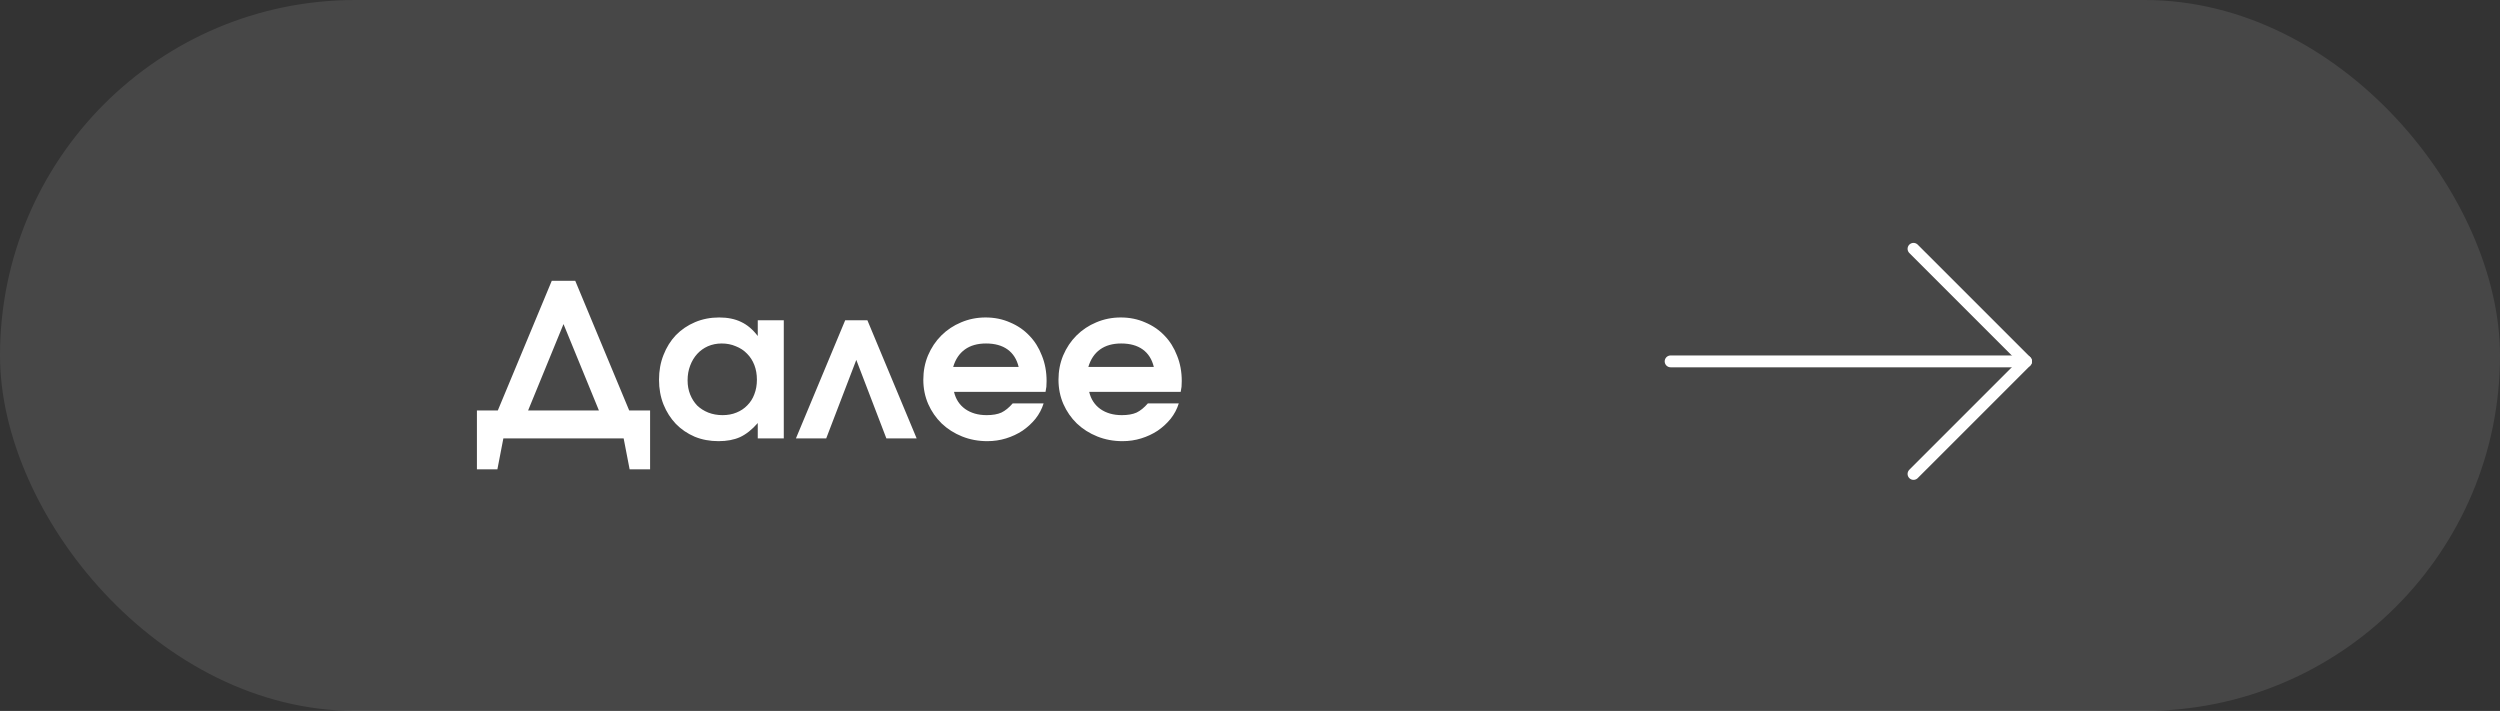
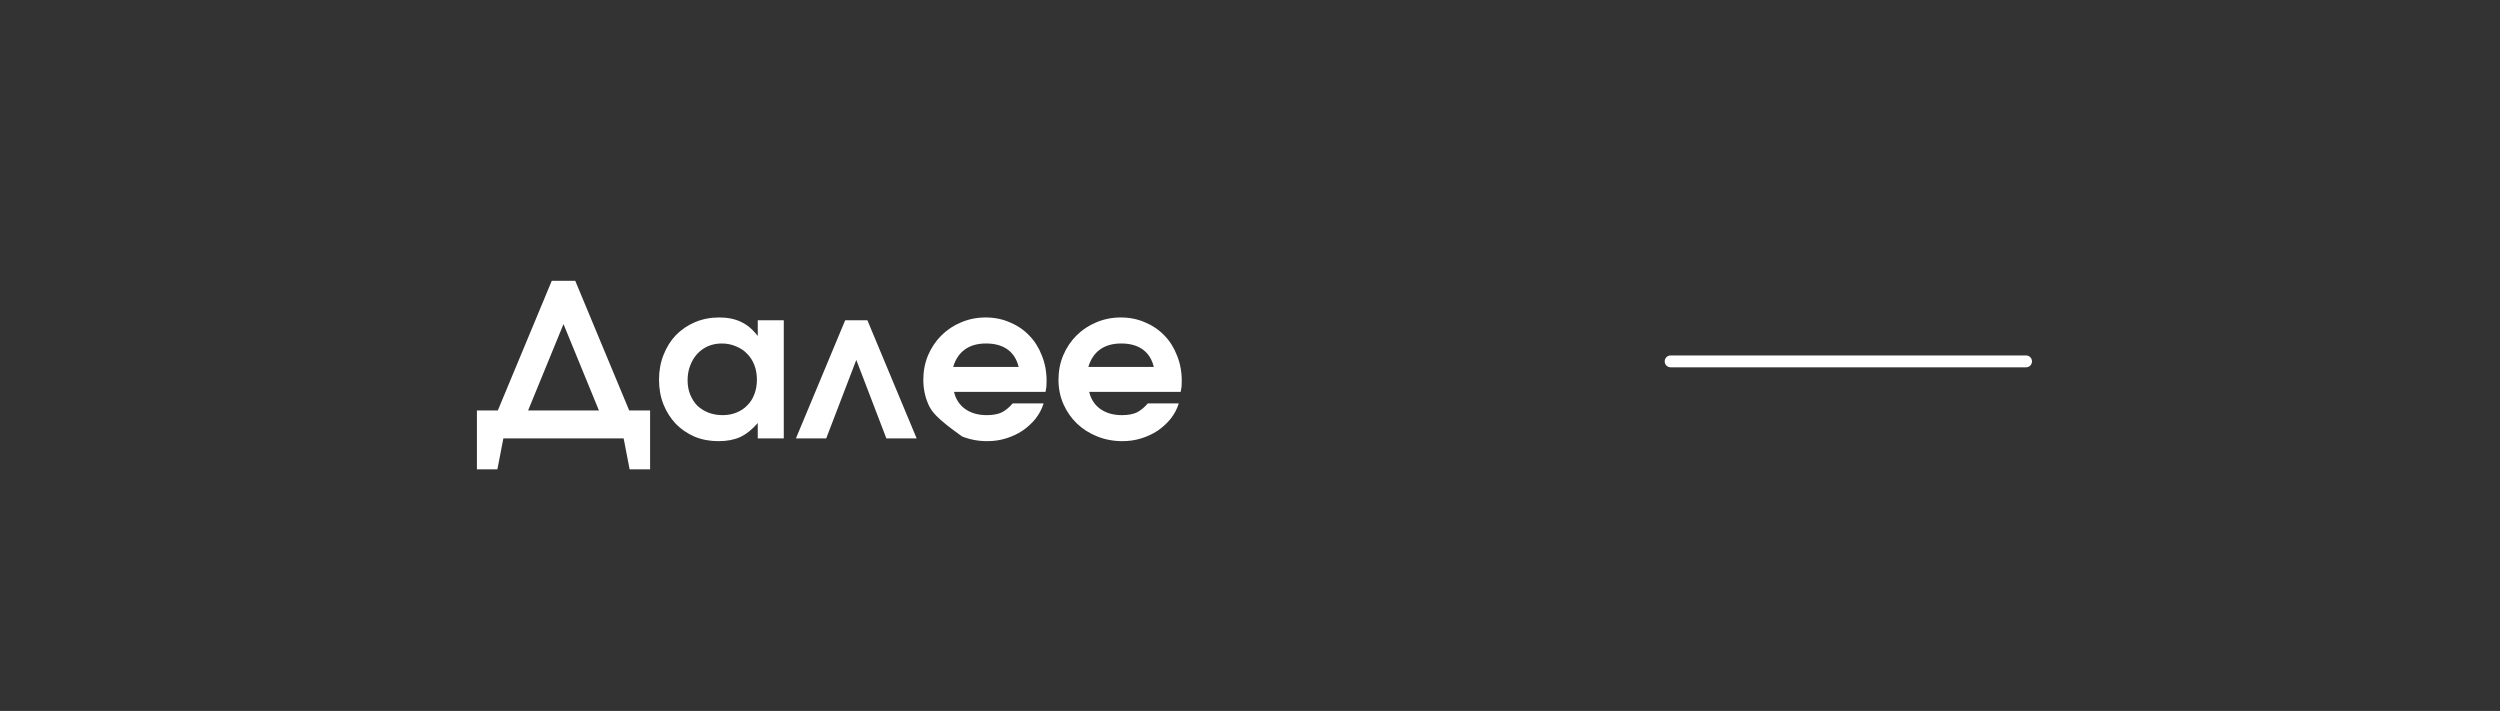
<svg xmlns="http://www.w3.org/2000/svg" width="211" height="60" viewBox="0 0 211 60" fill="none">
  <rect x="0" y="0" width="211" height="60" fill="#333333" stroke="none" />
-   <rect width="211" height="60" rx="30" fill="white" fill-opacity="0.1" />
-   <path d="M40.252 34.642H42.016L46.57 23.698H48.55L53.104 34.642H54.868V39.61H53.14L52.636 37H42.484L41.98 39.61H40.252V34.642ZM50.548 34.642L47.56 27.352L44.572 34.642H50.548ZM55.621 32.05C55.621 31.294 55.747 30.598 55.999 29.962C56.251 29.314 56.599 28.756 57.043 28.288C57.499 27.82 58.039 27.454 58.663 27.19C59.287 26.926 59.965 26.794 60.697 26.794C61.417 26.794 62.035 26.92 62.551 27.172C63.067 27.412 63.535 27.808 63.955 28.36V27.028H66.151V37H63.955V35.704C63.475 36.256 62.977 36.652 62.461 36.892C61.957 37.12 61.351 37.234 60.643 37.234C59.911 37.234 59.239 37.108 58.627 36.856C58.015 36.592 57.487 36.232 57.043 35.776C56.599 35.308 56.251 34.762 55.999 34.138C55.747 33.502 55.621 32.806 55.621 32.05ZM58.033 32.104C58.033 32.536 58.105 32.932 58.249 33.292C58.393 33.652 58.591 33.964 58.843 34.228C59.107 34.48 59.419 34.678 59.779 34.822C60.151 34.966 60.553 35.038 60.985 35.038C61.417 35.038 61.807 34.966 62.155 34.822C62.515 34.678 62.821 34.474 63.073 34.21C63.337 33.946 63.535 33.634 63.667 33.274C63.811 32.902 63.883 32.494 63.883 32.05C63.883 31.594 63.811 31.18 63.667 30.808C63.523 30.436 63.319 30.118 63.055 29.854C62.791 29.578 62.473 29.368 62.101 29.224C61.741 29.068 61.345 28.99 60.913 28.99C60.493 28.99 60.103 29.068 59.743 29.224C59.395 29.38 59.095 29.596 58.843 29.872C58.591 30.148 58.393 30.478 58.249 30.862C58.105 31.234 58.033 31.648 58.033 32.104ZM71.335 27.028H73.207L77.365 37H74.809L72.271 30.376L69.733 37H67.177L71.335 27.028ZM88.08 34.048C87.936 34.516 87.708 34.948 87.396 35.344C87.084 35.728 86.718 36.064 86.298 36.352C85.878 36.628 85.416 36.844 84.912 37C84.408 37.156 83.88 37.234 83.328 37.234C82.572 37.234 81.864 37.102 81.204 36.838C80.544 36.574 79.968 36.208 79.476 35.74C78.996 35.272 78.618 34.726 78.342 34.102C78.066 33.466 77.928 32.782 77.928 32.05C77.928 31.318 78.06 30.634 78.324 29.998C78.6 29.35 78.972 28.792 79.44 28.324C79.92 27.844 80.478 27.472 81.114 27.208C81.762 26.932 82.452 26.794 83.184 26.794C83.928 26.794 84.612 26.932 85.236 27.208C85.872 27.472 86.418 27.844 86.874 28.324C87.33 28.792 87.684 29.356 87.936 30.016C88.2 30.664 88.332 31.378 88.332 32.158C88.332 32.35 88.326 32.512 88.314 32.644C88.302 32.764 88.278 32.908 88.242 33.076H80.52C80.664 33.688 80.976 34.168 81.456 34.516C81.948 34.864 82.554 35.038 83.274 35.038C83.778 35.038 84.192 34.966 84.516 34.822C84.84 34.666 85.158 34.408 85.47 34.048H88.08ZM85.974 30.97C85.818 30.322 85.506 29.83 85.038 29.494C84.57 29.158 83.964 28.99 83.22 28.99C82.5 28.99 81.906 29.158 81.438 29.494C80.97 29.83 80.64 30.322 80.448 30.97H85.974ZM99.488 34.048C99.344 34.516 99.116 34.948 98.804 35.344C98.492 35.728 98.126 36.064 97.706 36.352C97.286 36.628 96.824 36.844 96.32 37C95.816 37.156 95.288 37.234 94.736 37.234C93.98 37.234 93.272 37.102 92.612 36.838C91.952 36.574 91.376 36.208 90.884 35.74C90.404 35.272 90.026 34.726 89.75 34.102C89.474 33.466 89.336 32.782 89.336 32.05C89.336 31.318 89.468 30.634 89.732 29.998C90.008 29.35 90.38 28.792 90.848 28.324C91.328 27.844 91.886 27.472 92.522 27.208C93.17 26.932 93.86 26.794 94.592 26.794C95.336 26.794 96.02 26.932 96.644 27.208C97.28 27.472 97.826 27.844 98.282 28.324C98.738 28.792 99.092 29.356 99.344 30.016C99.608 30.664 99.74 31.378 99.74 32.158C99.74 32.35 99.734 32.512 99.722 32.644C99.71 32.764 99.686 32.908 99.65 33.076H91.928C92.072 33.688 92.384 34.168 92.864 34.516C93.356 34.864 93.962 35.038 94.682 35.038C95.186 35.038 95.6 34.966 95.924 34.822C96.248 34.666 96.566 34.408 96.878 34.048H99.488ZM97.382 30.97C97.226 30.322 96.914 29.83 96.446 29.494C95.978 29.158 95.372 28.99 94.628 28.99C93.908 28.99 93.314 29.158 92.846 29.494C92.378 29.83 92.048 30.322 91.856 30.97H97.382Z" fill="white" />
+   <path d="M40.252 34.642H42.016L46.57 23.698H48.55L53.104 34.642H54.868V39.61H53.14L52.636 37H42.484L41.98 39.61H40.252V34.642ZM50.548 34.642L47.56 27.352L44.572 34.642H50.548ZM55.621 32.05C55.621 31.294 55.747 30.598 55.999 29.962C56.251 29.314 56.599 28.756 57.043 28.288C57.499 27.82 58.039 27.454 58.663 27.19C59.287 26.926 59.965 26.794 60.697 26.794C61.417 26.794 62.035 26.92 62.551 27.172C63.067 27.412 63.535 27.808 63.955 28.36V27.028H66.151V37H63.955V35.704C63.475 36.256 62.977 36.652 62.461 36.892C61.957 37.12 61.351 37.234 60.643 37.234C59.911 37.234 59.239 37.108 58.627 36.856C58.015 36.592 57.487 36.232 57.043 35.776C56.599 35.308 56.251 34.762 55.999 34.138C55.747 33.502 55.621 32.806 55.621 32.05ZM58.033 32.104C58.033 32.536 58.105 32.932 58.249 33.292C58.393 33.652 58.591 33.964 58.843 34.228C59.107 34.48 59.419 34.678 59.779 34.822C60.151 34.966 60.553 35.038 60.985 35.038C61.417 35.038 61.807 34.966 62.155 34.822C62.515 34.678 62.821 34.474 63.073 34.21C63.337 33.946 63.535 33.634 63.667 33.274C63.811 32.902 63.883 32.494 63.883 32.05C63.883 31.594 63.811 31.18 63.667 30.808C63.523 30.436 63.319 30.118 63.055 29.854C62.791 29.578 62.473 29.368 62.101 29.224C61.741 29.068 61.345 28.99 60.913 28.99C60.493 28.99 60.103 29.068 59.743 29.224C59.395 29.38 59.095 29.596 58.843 29.872C58.591 30.148 58.393 30.478 58.249 30.862C58.105 31.234 58.033 31.648 58.033 32.104ZM71.335 27.028H73.207L77.365 37H74.809L72.271 30.376L69.733 37H67.177L71.335 27.028ZM88.08 34.048C87.936 34.516 87.708 34.948 87.396 35.344C87.084 35.728 86.718 36.064 86.298 36.352C85.878 36.628 85.416 36.844 84.912 37C84.408 37.156 83.88 37.234 83.328 37.234C82.572 37.234 81.864 37.102 81.204 36.838C78.996 35.272 78.618 34.726 78.342 34.102C78.066 33.466 77.928 32.782 77.928 32.05C77.928 31.318 78.06 30.634 78.324 29.998C78.6 29.35 78.972 28.792 79.44 28.324C79.92 27.844 80.478 27.472 81.114 27.208C81.762 26.932 82.452 26.794 83.184 26.794C83.928 26.794 84.612 26.932 85.236 27.208C85.872 27.472 86.418 27.844 86.874 28.324C87.33 28.792 87.684 29.356 87.936 30.016C88.2 30.664 88.332 31.378 88.332 32.158C88.332 32.35 88.326 32.512 88.314 32.644C88.302 32.764 88.278 32.908 88.242 33.076H80.52C80.664 33.688 80.976 34.168 81.456 34.516C81.948 34.864 82.554 35.038 83.274 35.038C83.778 35.038 84.192 34.966 84.516 34.822C84.84 34.666 85.158 34.408 85.47 34.048H88.08ZM85.974 30.97C85.818 30.322 85.506 29.83 85.038 29.494C84.57 29.158 83.964 28.99 83.22 28.99C82.5 28.99 81.906 29.158 81.438 29.494C80.97 29.83 80.64 30.322 80.448 30.97H85.974ZM99.488 34.048C99.344 34.516 99.116 34.948 98.804 35.344C98.492 35.728 98.126 36.064 97.706 36.352C97.286 36.628 96.824 36.844 96.32 37C95.816 37.156 95.288 37.234 94.736 37.234C93.98 37.234 93.272 37.102 92.612 36.838C91.952 36.574 91.376 36.208 90.884 35.74C90.404 35.272 90.026 34.726 89.75 34.102C89.474 33.466 89.336 32.782 89.336 32.05C89.336 31.318 89.468 30.634 89.732 29.998C90.008 29.35 90.38 28.792 90.848 28.324C91.328 27.844 91.886 27.472 92.522 27.208C93.17 26.932 93.86 26.794 94.592 26.794C95.336 26.794 96.02 26.932 96.644 27.208C97.28 27.472 97.826 27.844 98.282 28.324C98.738 28.792 99.092 29.356 99.344 30.016C99.608 30.664 99.74 31.378 99.74 32.158C99.74 32.35 99.734 32.512 99.722 32.644C99.71 32.764 99.686 32.908 99.65 33.076H91.928C92.072 33.688 92.384 34.168 92.864 34.516C93.356 34.864 93.962 35.038 94.682 35.038C95.186 35.038 95.6 34.966 95.924 34.822C96.248 34.666 96.566 34.408 96.878 34.048H99.488ZM97.382 30.97C97.226 30.322 96.914 29.83 96.446 29.494C95.978 29.158 95.372 28.99 94.628 28.99C93.908 28.99 93.314 29.158 92.846 29.494C92.378 29.83 92.048 30.322 91.856 30.97H97.382Z" fill="white" />
  <path d="M141 30.5H171" stroke="white" stroke-linecap="round" stroke-linejoin="round" />
-   <path d="M161.5 21L171 30.5L161.5 40" stroke="white" stroke-linecap="round" stroke-linejoin="round" />
</svg>